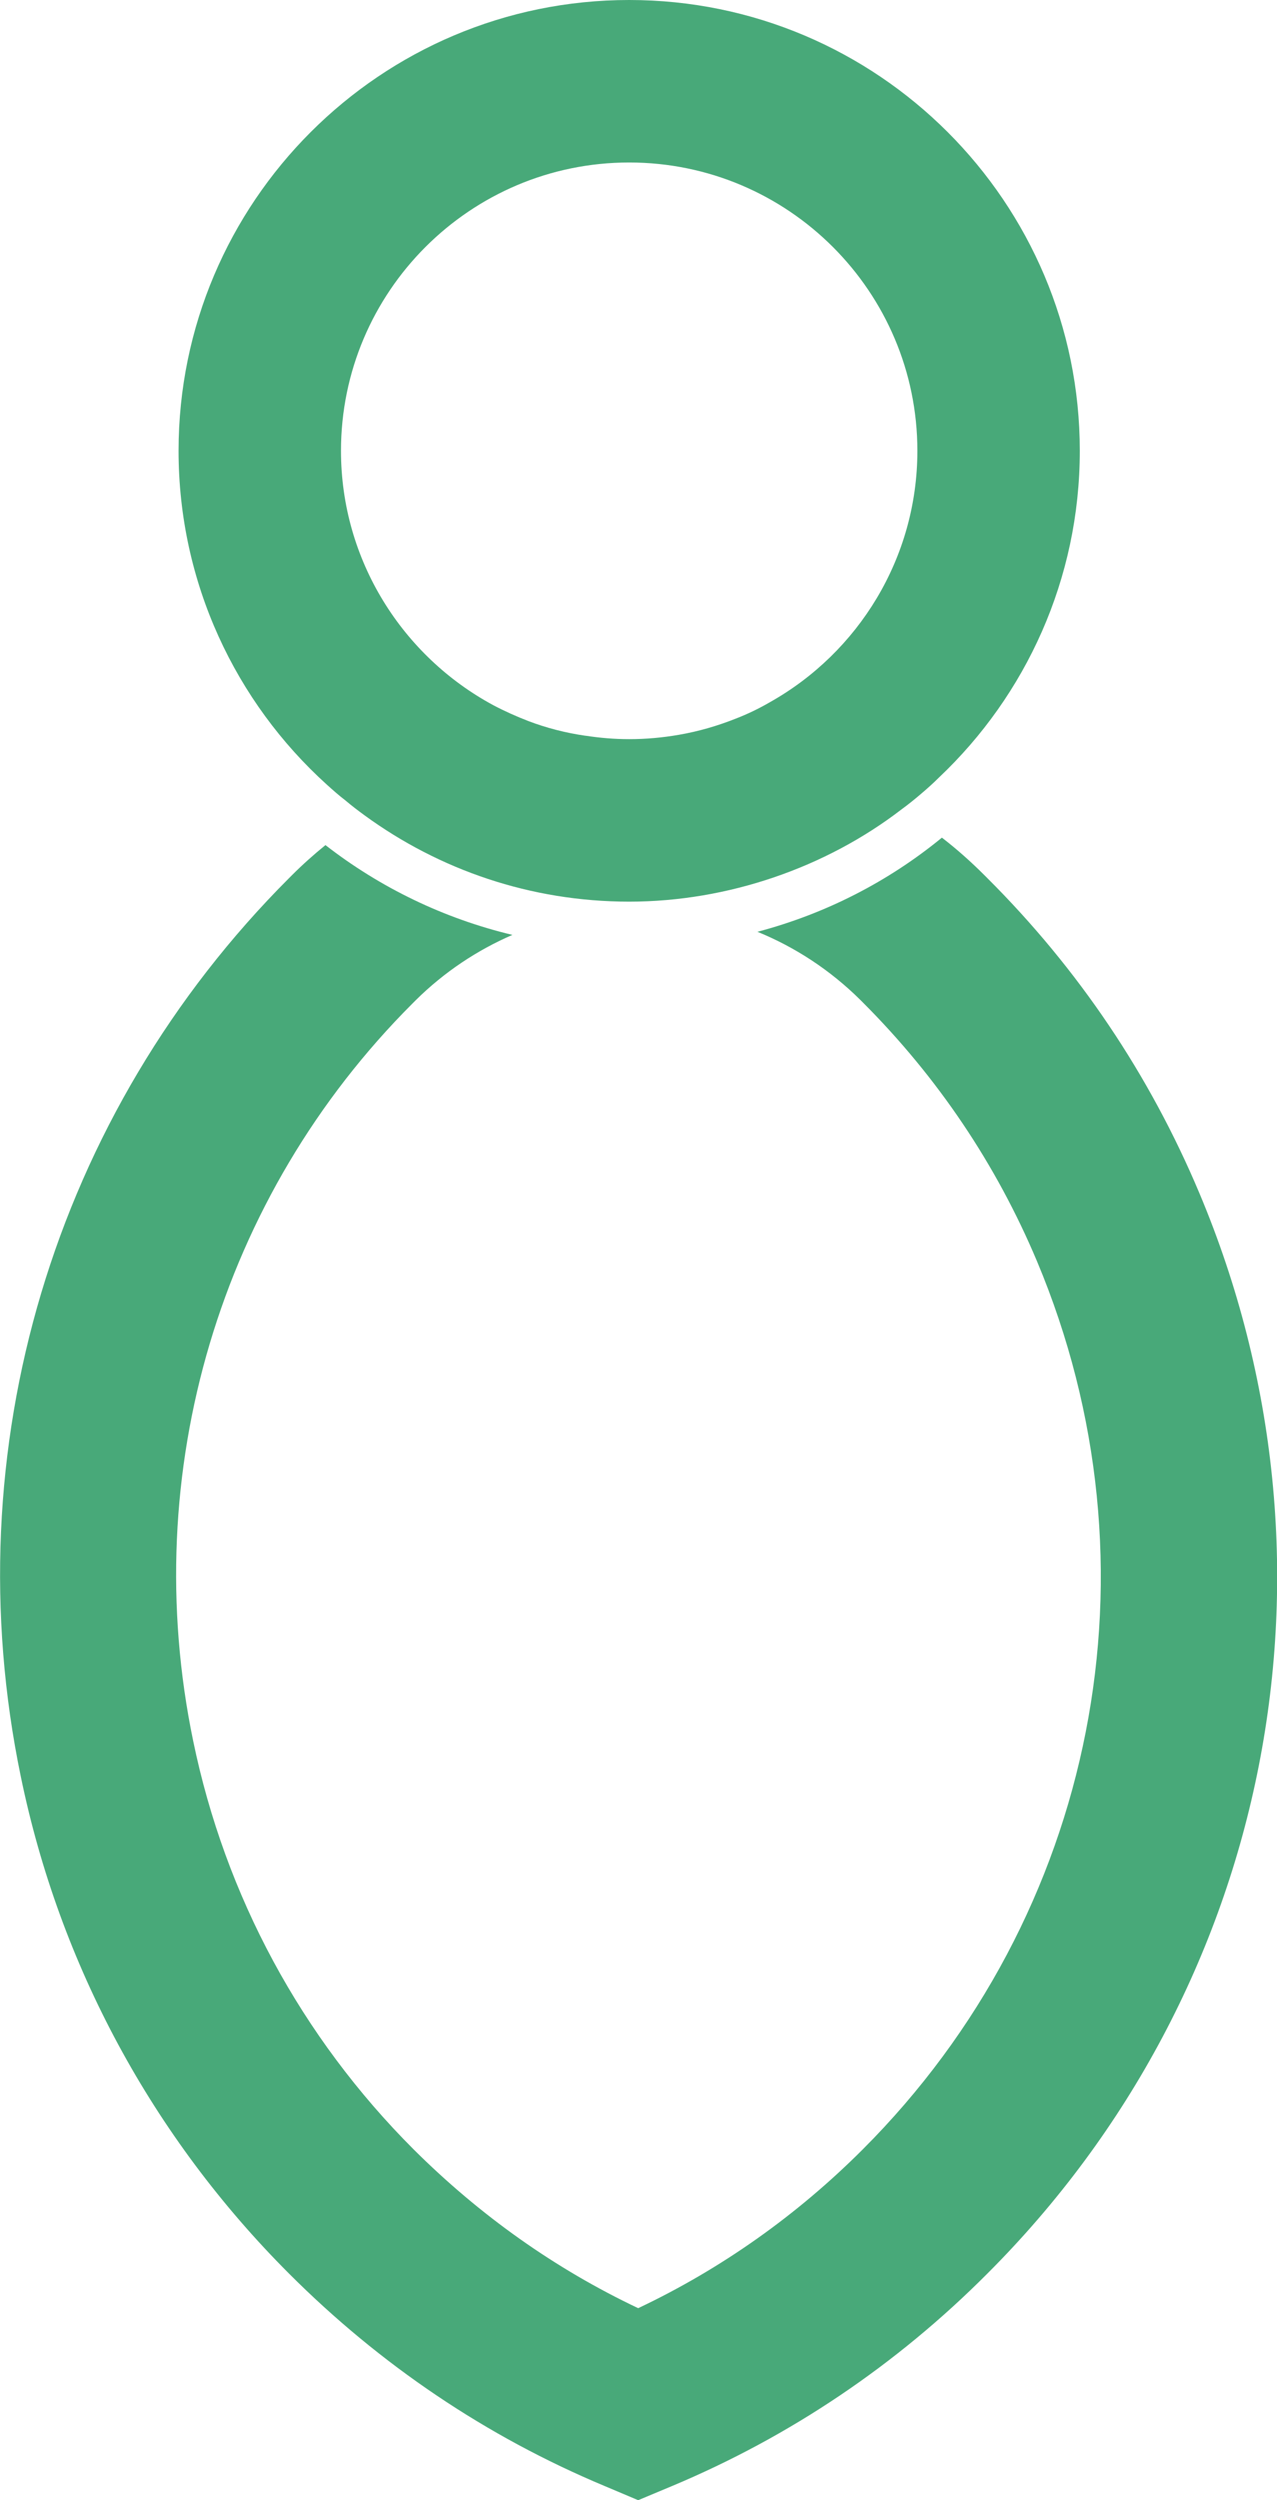
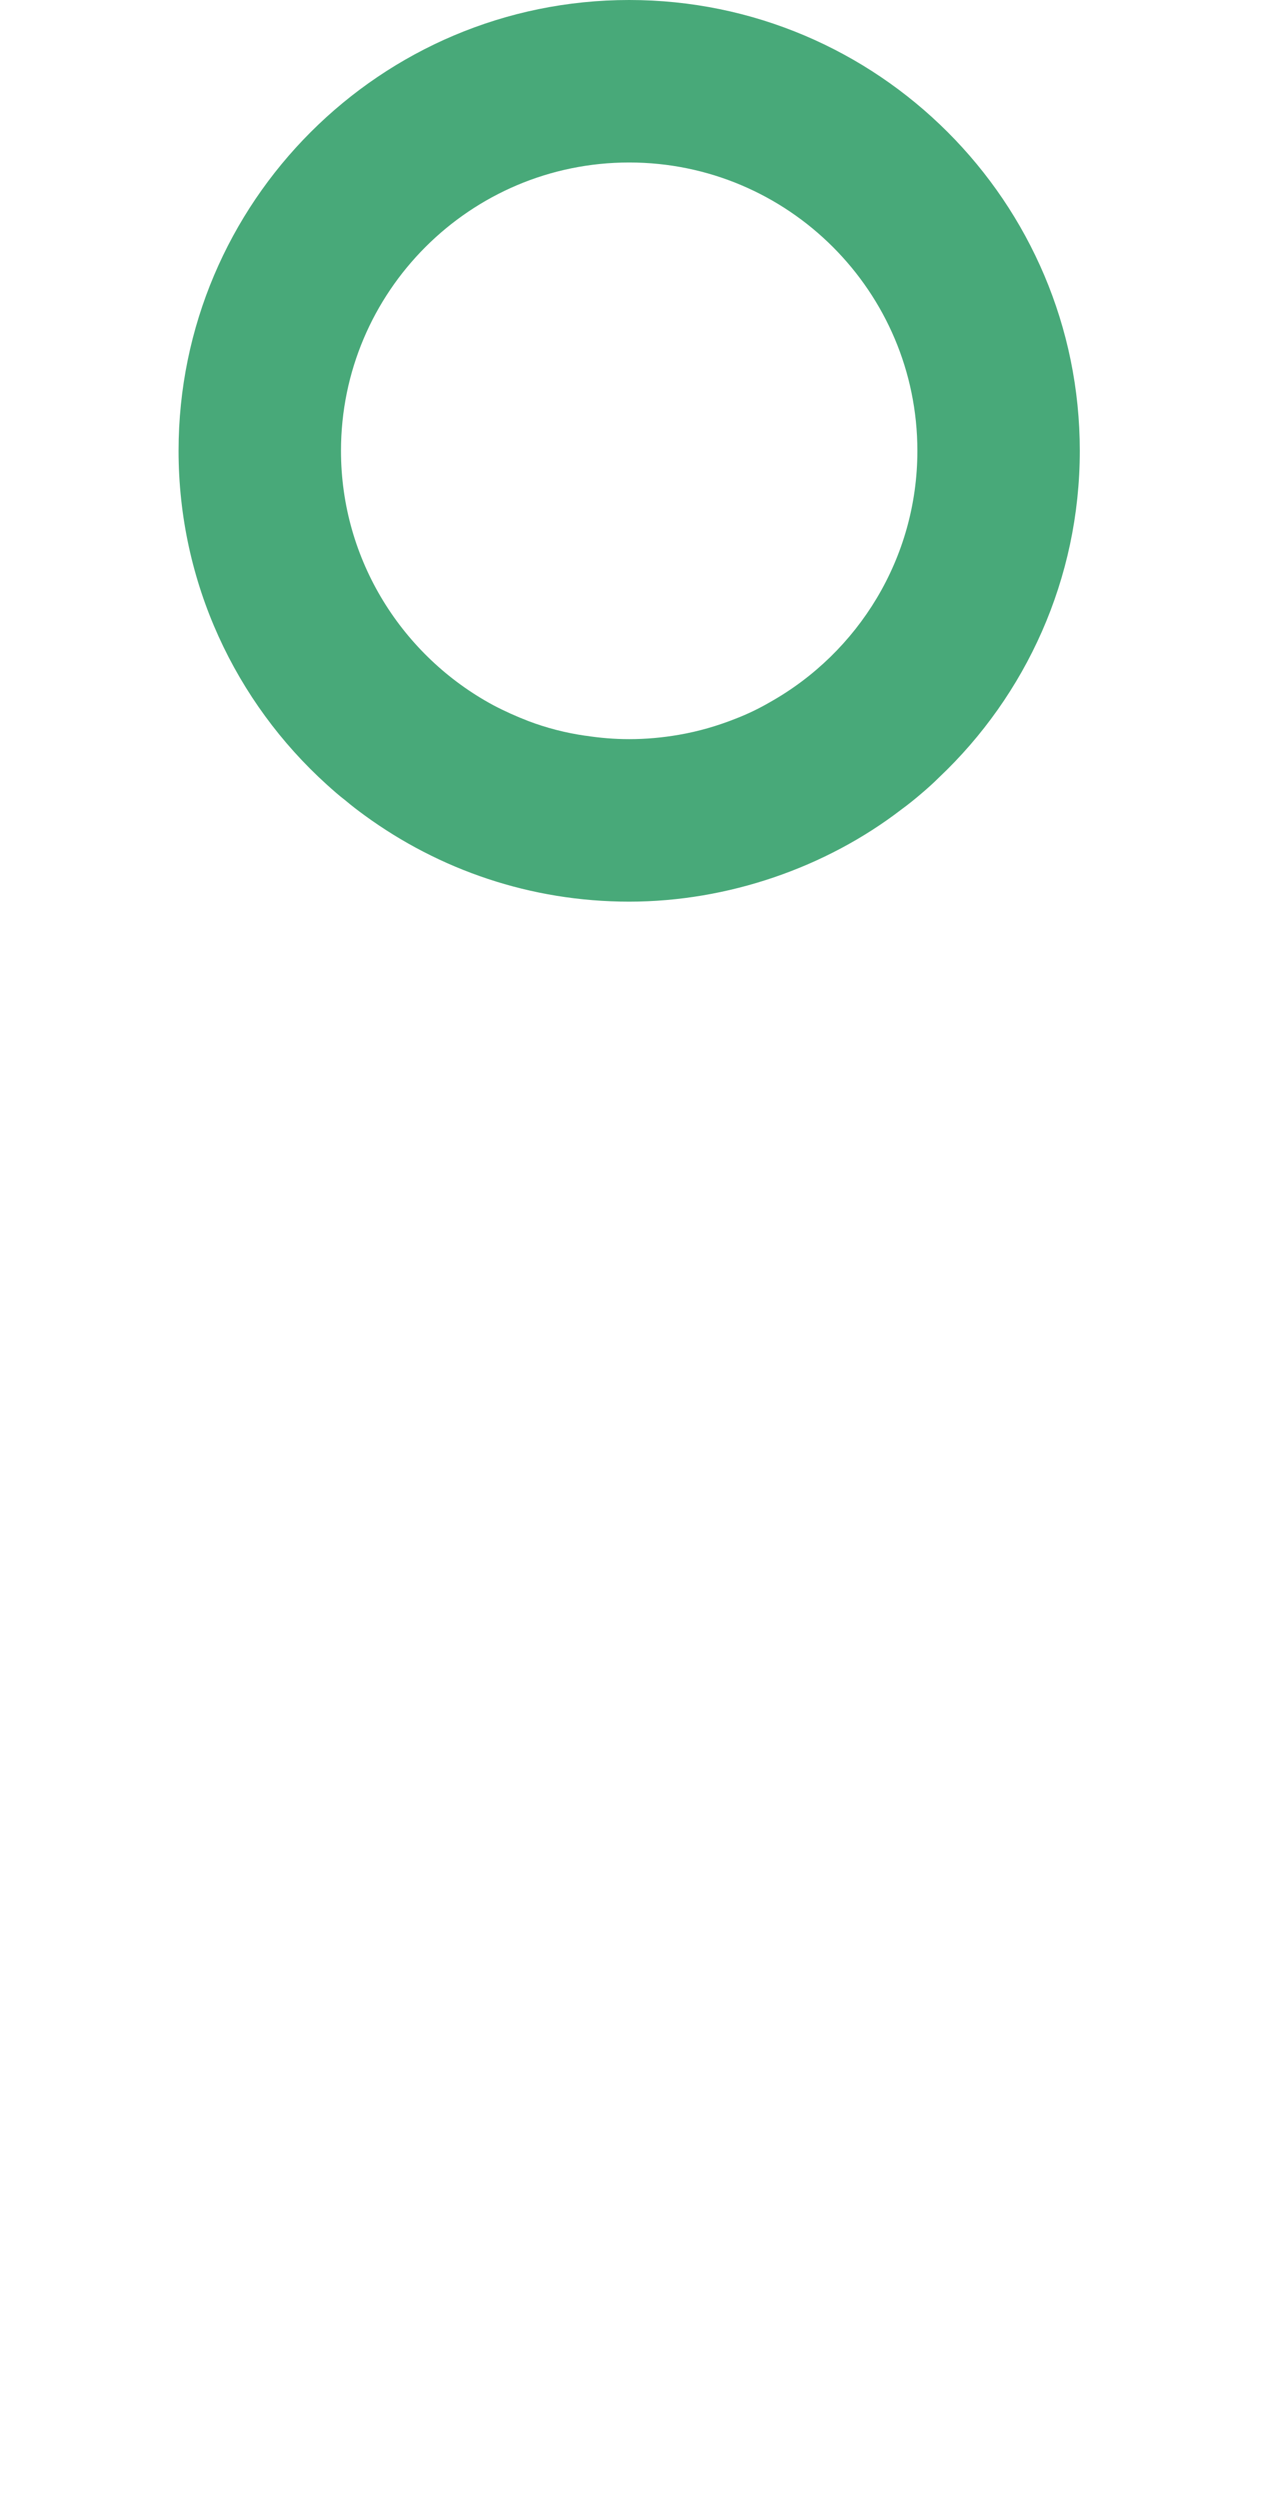
<svg xmlns="http://www.w3.org/2000/svg" id="Livello_2" data-name="Livello 2" viewBox="0 0 41.12 80.47">
  <defs>
    <style>
      .cls-1 {
        fill: #48a979;
      }
    </style>
  </defs>
  <g id="Livello_1-2" data-name="Livello 1">
-     <path class="cls-1" d="M38.62,38.4c-1.6-3.8-3.89-7.21-6.83-10.14l-.09-.09c-.44-.44-.89-.84-1.37-1.21-1.72,1.41-3.74,2.45-5.94,3.03,1.2.49,2.33,1.22,3.31,2.19l.08.08c2.42,2.42,4.3,5.22,5.61,8.33,4.13,9.83,1.93,21.05-5.61,28.59-2.12,2.12-4.55,3.84-7.23,5.11-2.68-1.27-5.1-2.99-7.23-5.11-3.62-3.62-6.07-8.16-7.1-13.15-1.79-8.65.86-17.53,7.06-23.73l.11-.11c.92-.91,1.98-1.61,3.11-2.1-2.22-.53-4.27-1.53-6.02-2.89-.37.3-.73.62-1.08.97l-.09.09C1.72,35.85-1.51,46.66.67,57.18c1.25,6.07,4.24,11.6,8.64,16,2.94,2.94,6.35,5.24,10.15,6.83l1.09.46,1.1-.46c3.79-1.59,7.21-3.89,10.14-6.83,9.18-9.17,11.86-22.83,6.83-34.78Z" />
    <path class="cls-1" d="M20.26,0C12.26,0,5.75,6.5,5.75,14.51c0,4.25,1.84,8.09,4.77,10.74.2.18.39.35.6.51.2.17.41.33.63.49,2.39,1.74,5.33,2.77,8.51,2.77s6.34-1.1,8.77-2.97c.22-.16.43-.33.64-.51.2-.17.39-.34.57-.52,2.79-2.64,4.53-6.38,4.53-10.51,0-8.01-6.51-14.51-14.51-14.51ZM23.69,23.13c-.58.23-1.19.41-1.83.52-.52.09-1.05.14-1.6.14-.48,0-.94-.04-1.4-.11h-.01c-.63-.09-1.25-.25-1.83-.47-.39-.15-.77-.32-1.13-.51-2.92-1.57-4.91-4.66-4.91-8.19,0-5.12,4.16-9.28,9.28-9.28s9.28,4.16,9.28,9.28c0,3.46-1.91,6.49-4.73,8.08-.36.21-.73.39-1.12.54Z" />
  </g>
</svg>